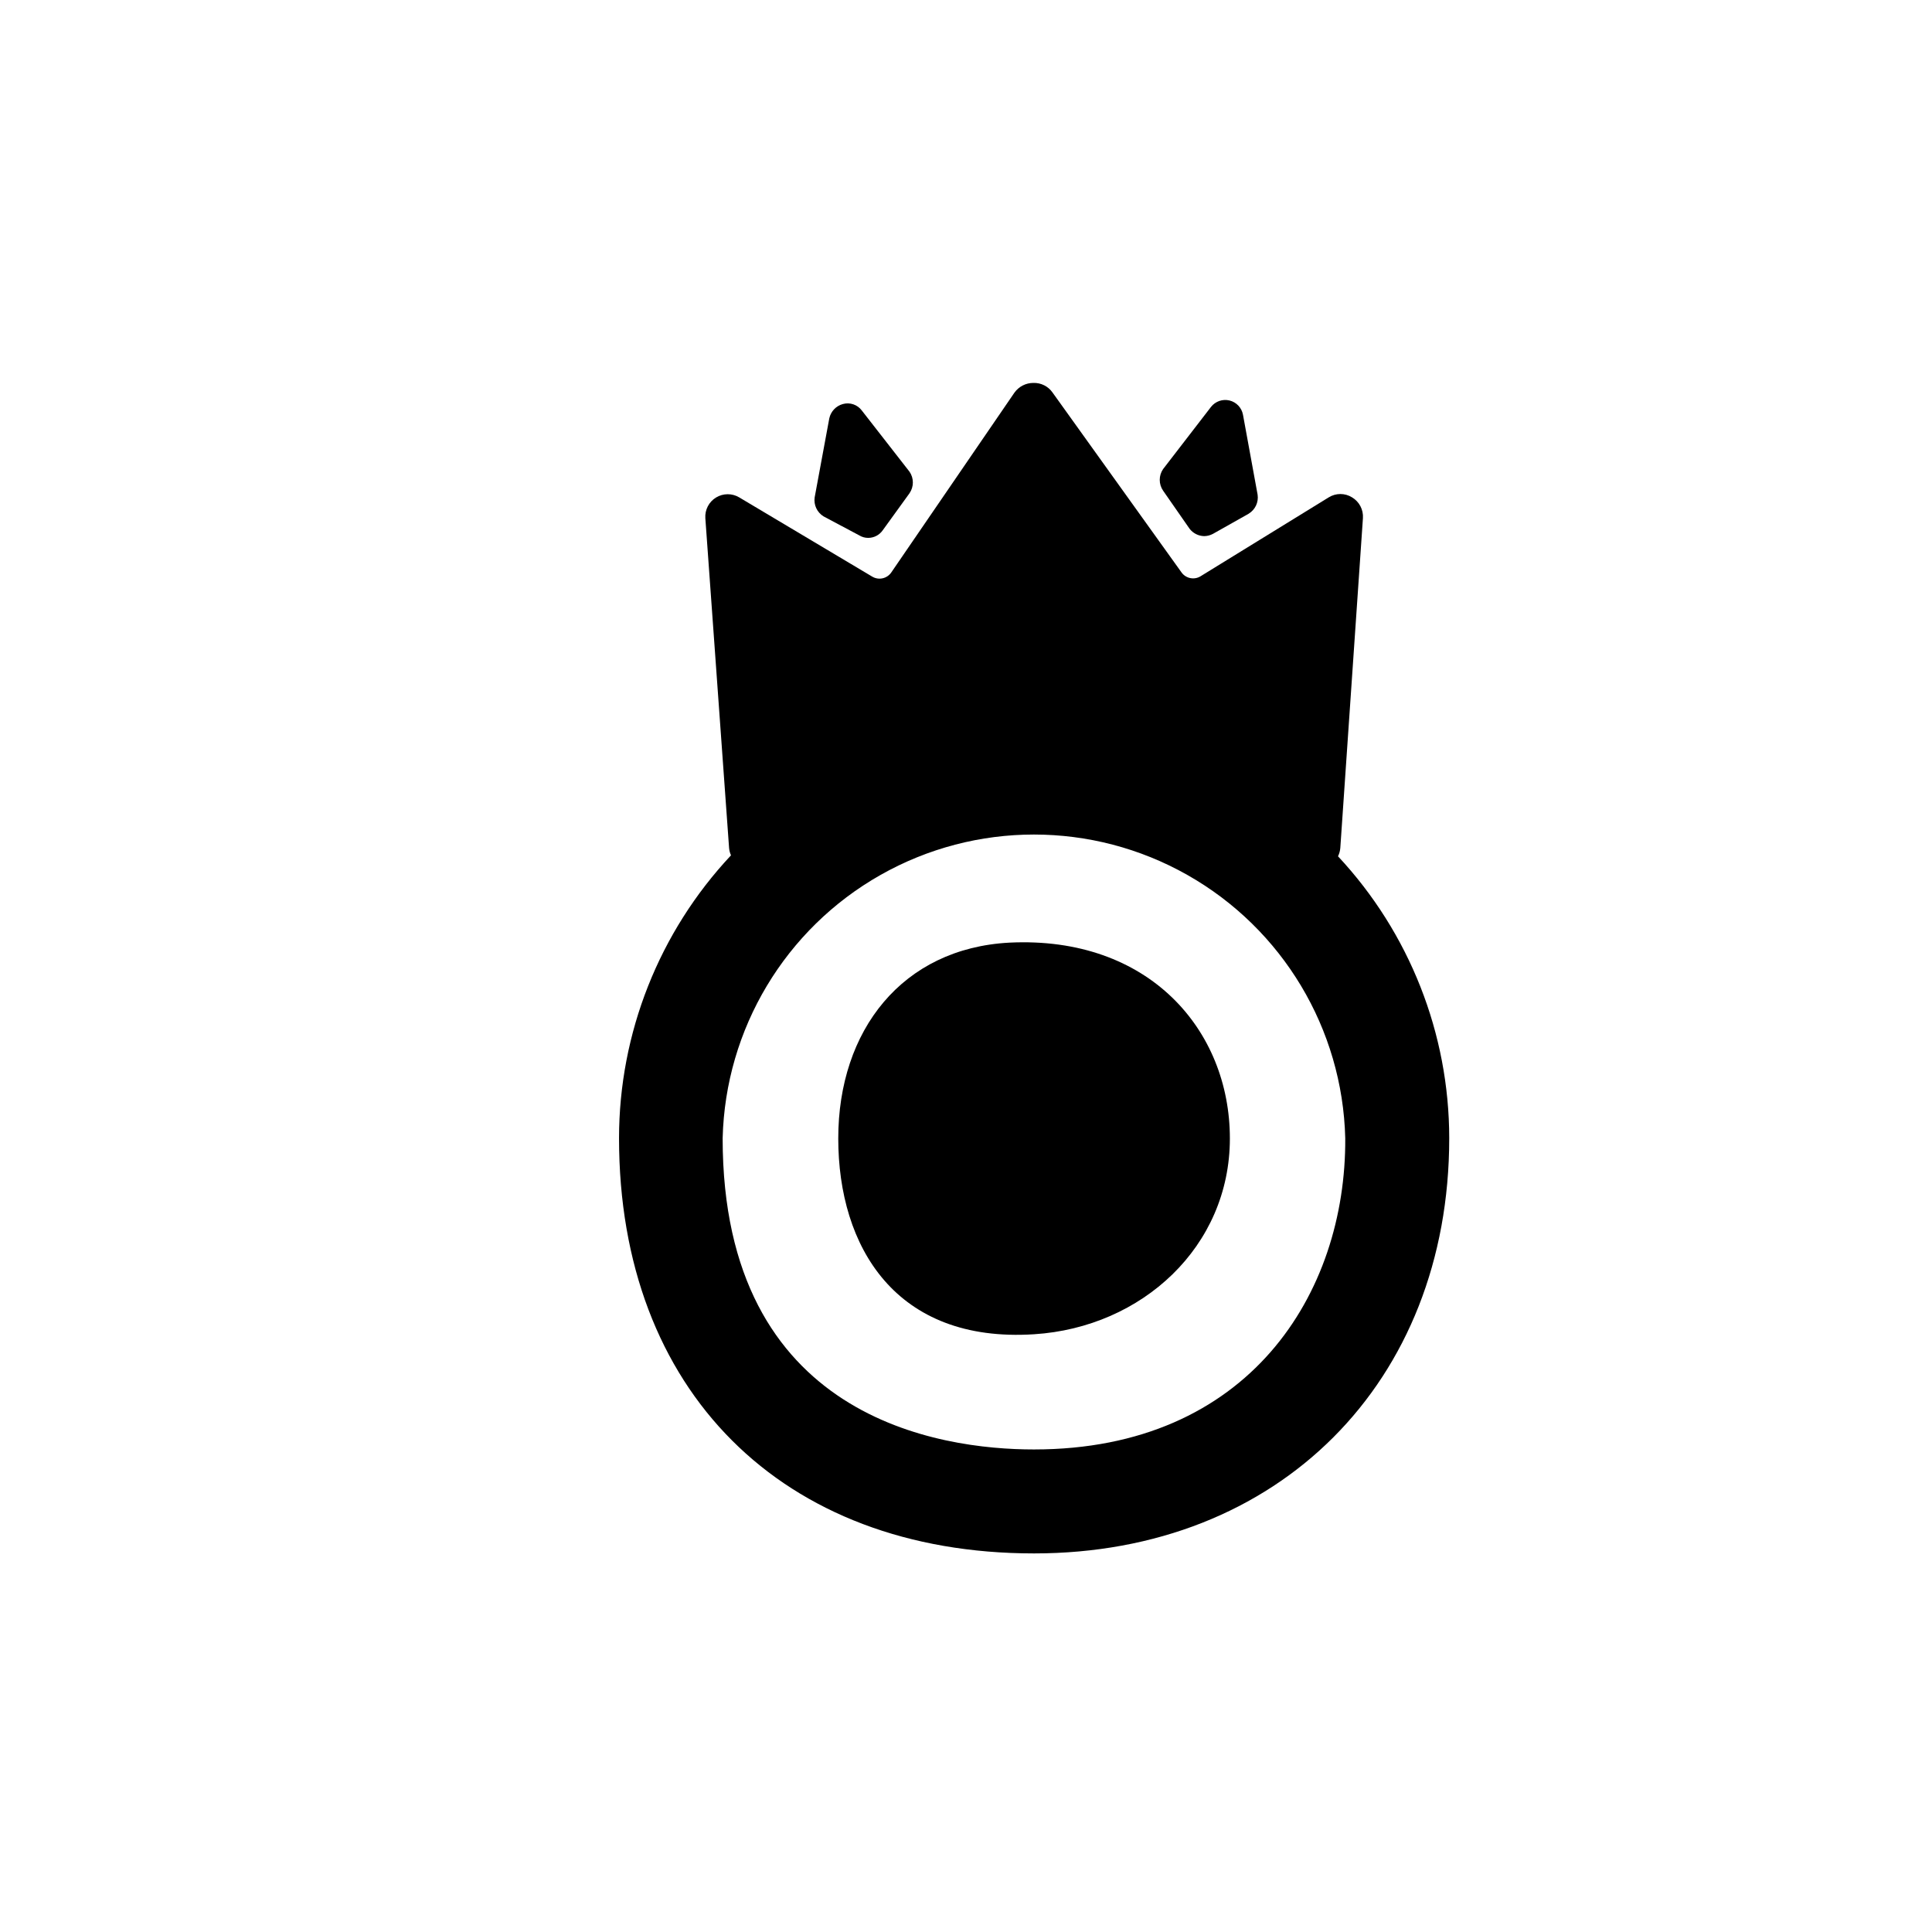
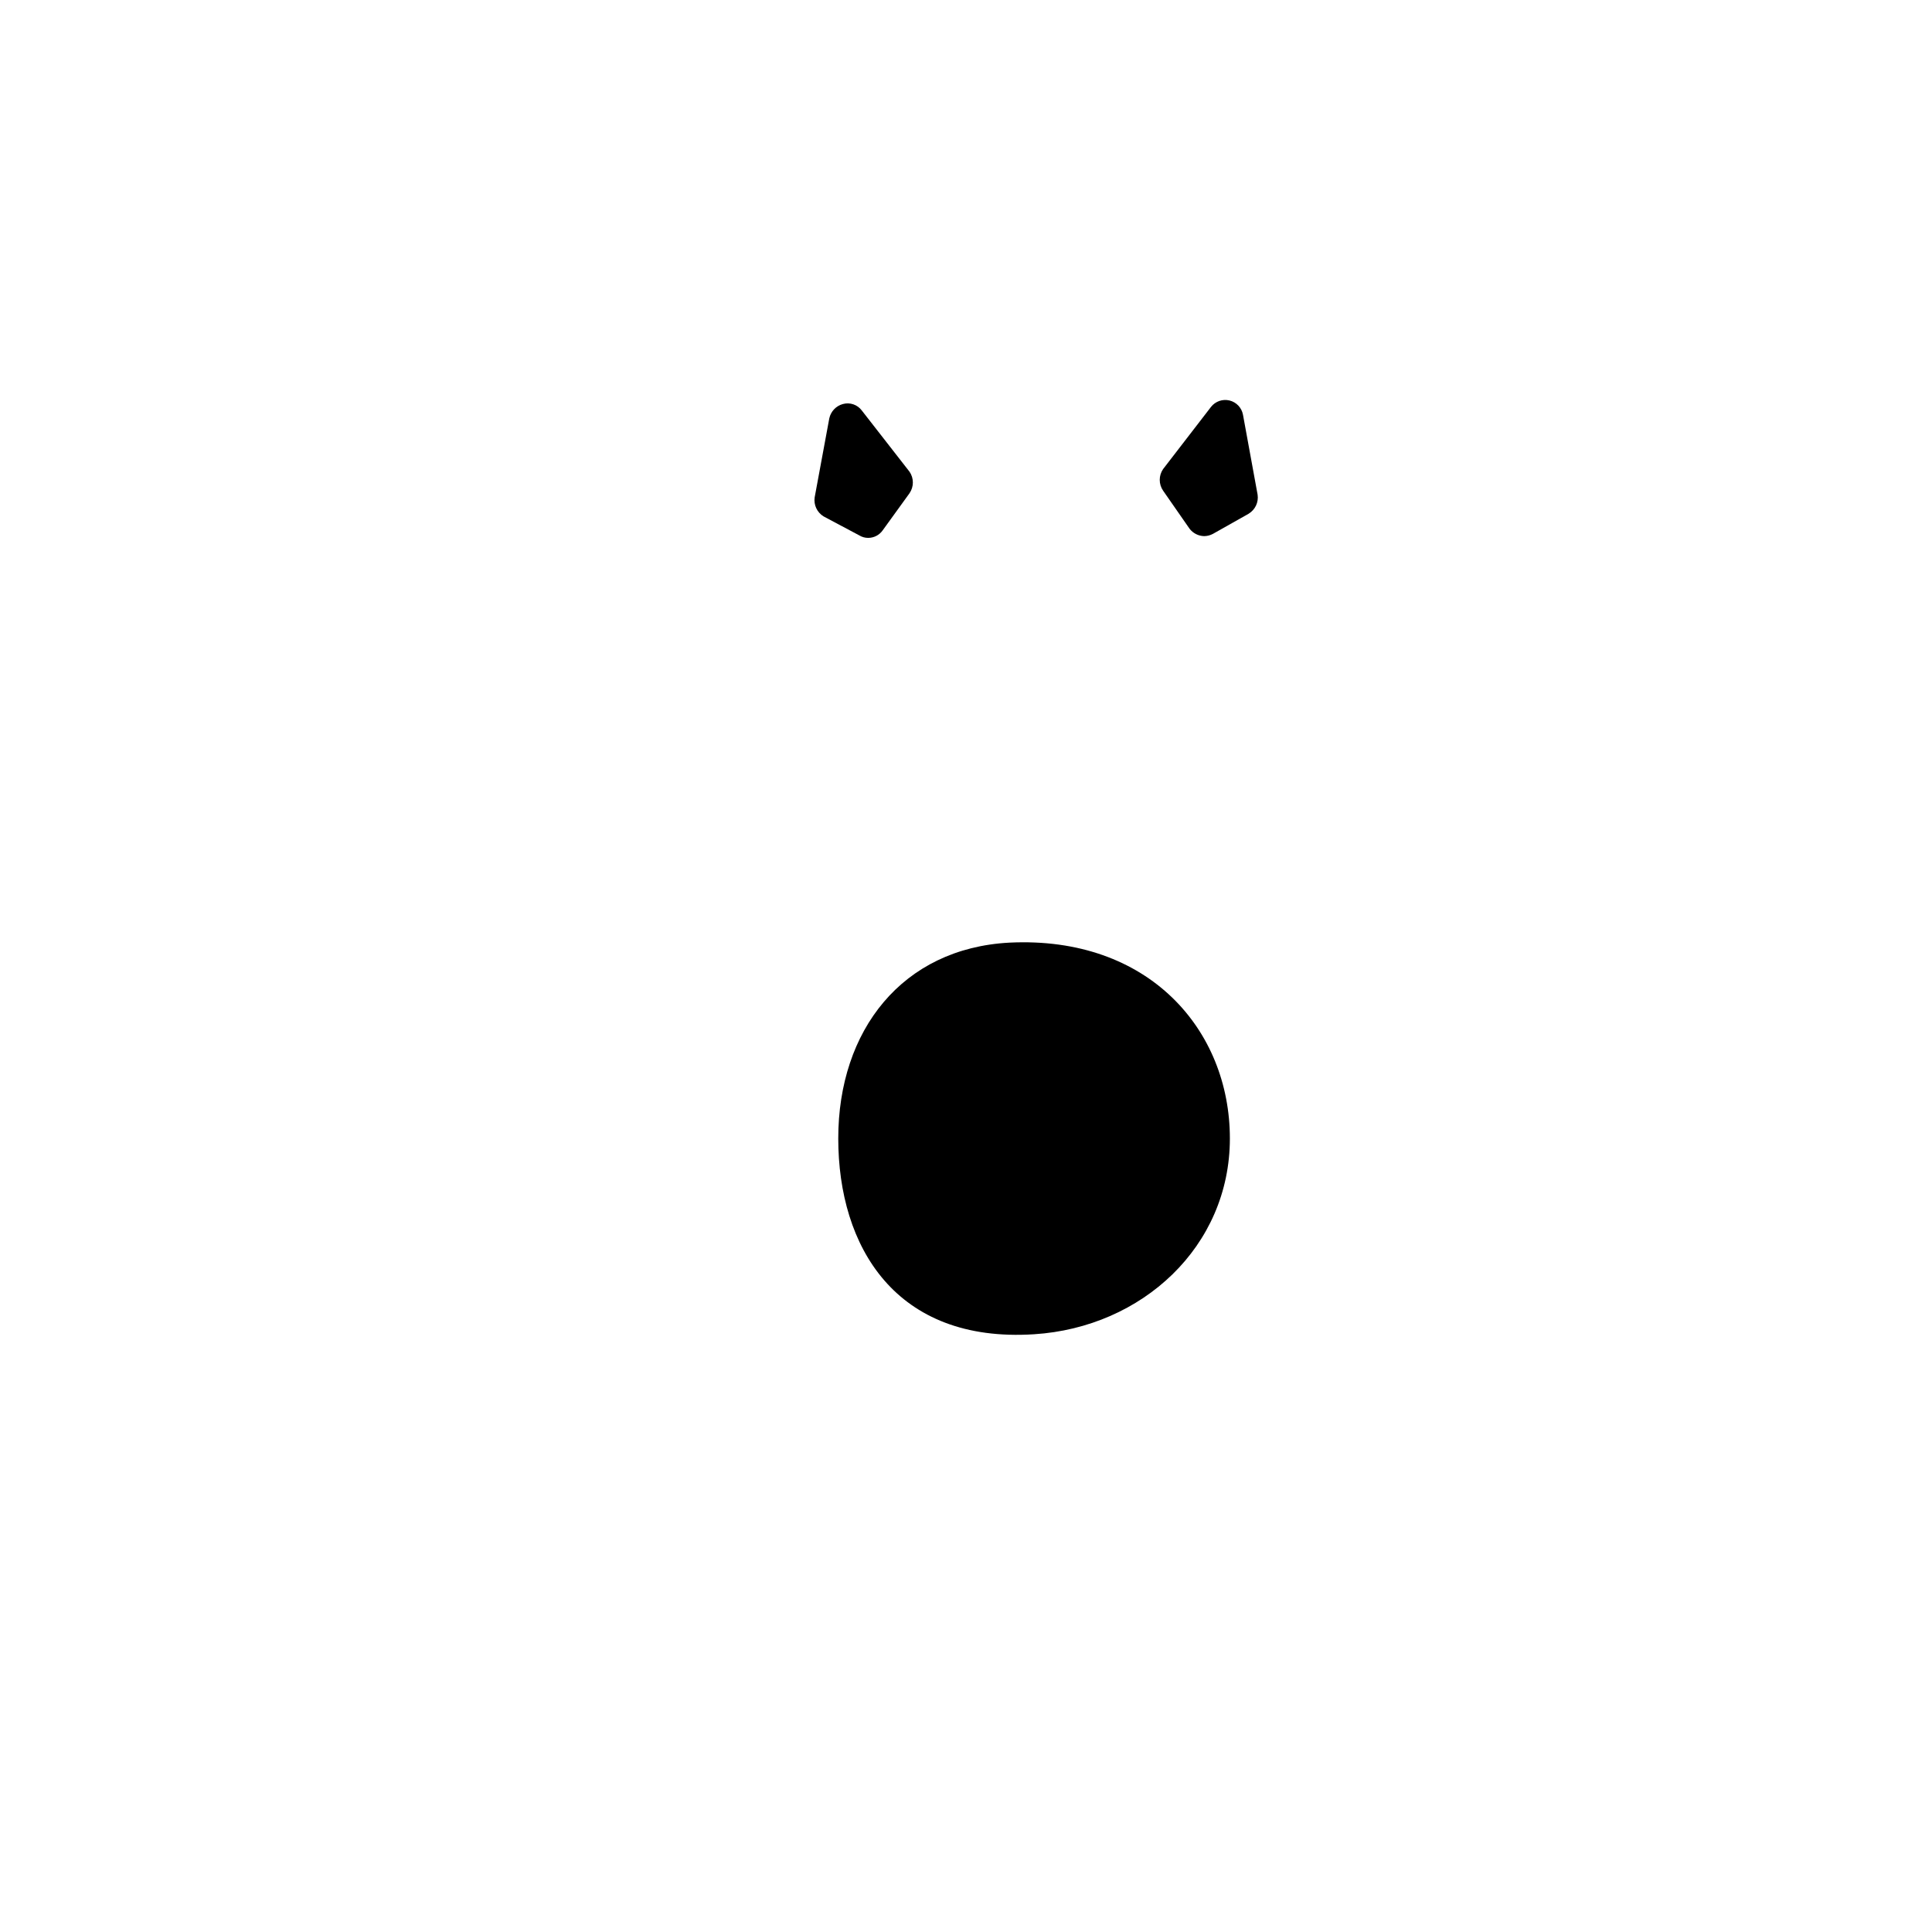
<svg xmlns="http://www.w3.org/2000/svg" fill="#000000" width="800px" height="800px" version="1.1" viewBox="144 144 512 512">
  <g>
-     <path d="m498.59 370.93c0.336-0.695 0.543-1.449 0.605-2.219l5.996-87.41c0.148-2.223-0.961-4.344-2.875-5.492-1.895-1.184-4.301-1.184-6.195 0l-33.957 20.906v0.004c-1.684 1.031-3.879 0.594-5.039-1.008l-34.207-47.711c-1.148-1.633-3.043-2.578-5.039-2.519-1.996-0.012-3.875 0.945-5.039 2.57l-32.645 47.66c-1.129 1.637-3.328 2.121-5.039 1.105l-35.266-21.008c-1.895-1.125-4.258-1.109-6.141 0.043-1.879 1.152-2.969 3.25-2.828 5.449l6.297 87.461c0.062 0.664 0.23 1.309 0.504 1.914-19.051 20.316-29.66 47.117-29.672 74.969 0 66.855 43.176 110.03 109.98 110.03 64.789 0 110.03-45.344 110.03-110.03-0.008-27.738-10.543-54.441-29.473-74.715zm-80.609 157.19c-24.789 0-82.473-8.012-82.473-82.473 0.715-28.988 16.594-55.477 41.824-69.766 25.234-14.293 56.113-14.293 81.348 0 25.23 14.289 41.109 40.777 41.824 69.766 0.254 41.059-25.492 82.473-82.473 82.473z" />
    <path d="m469.93 445.7c0 28.668-23.277 50.078-51.891 51.891-36.727 2.367-51.891-23.227-51.891-51.891 0-28.668 16.977-50.383 45.344-51.891 37.027-1.816 58.438 23.223 58.438 51.891z" />
    <path d="m372.39 252.79c-1.16-1.562-3.168-2.242-5.039-1.711-1.801 0.496-3.176 1.953-3.578 3.777l-3.879 20.957c-0.293 2.004 0.641 3.988 2.367 5.039l9.473 5.039c0.699 0.426 1.5 0.652 2.316 0.652 1.547 0.012 3-0.742 3.883-2.016l7.106-9.824h-0.004c1.176-1.715 1.176-3.977 0-5.691z" />
    <path d="m473.4 253.89c-0.348-1.844-1.742-3.312-3.566-3.758-1.82-0.445-3.738 0.219-4.894 1.691l-12.695 16.473h-0.004c-1.195 1.73-1.195 4.019 0 5.746l7.004 10.074c0.93 1.211 2.356 1.934 3.879 1.965 0.812-0.012 1.605-0.219 2.32-0.602l9.473-5.34-0.004-0.004c1.73-1.051 2.664-3.035 2.367-5.035z" />
  </g>
</svg>